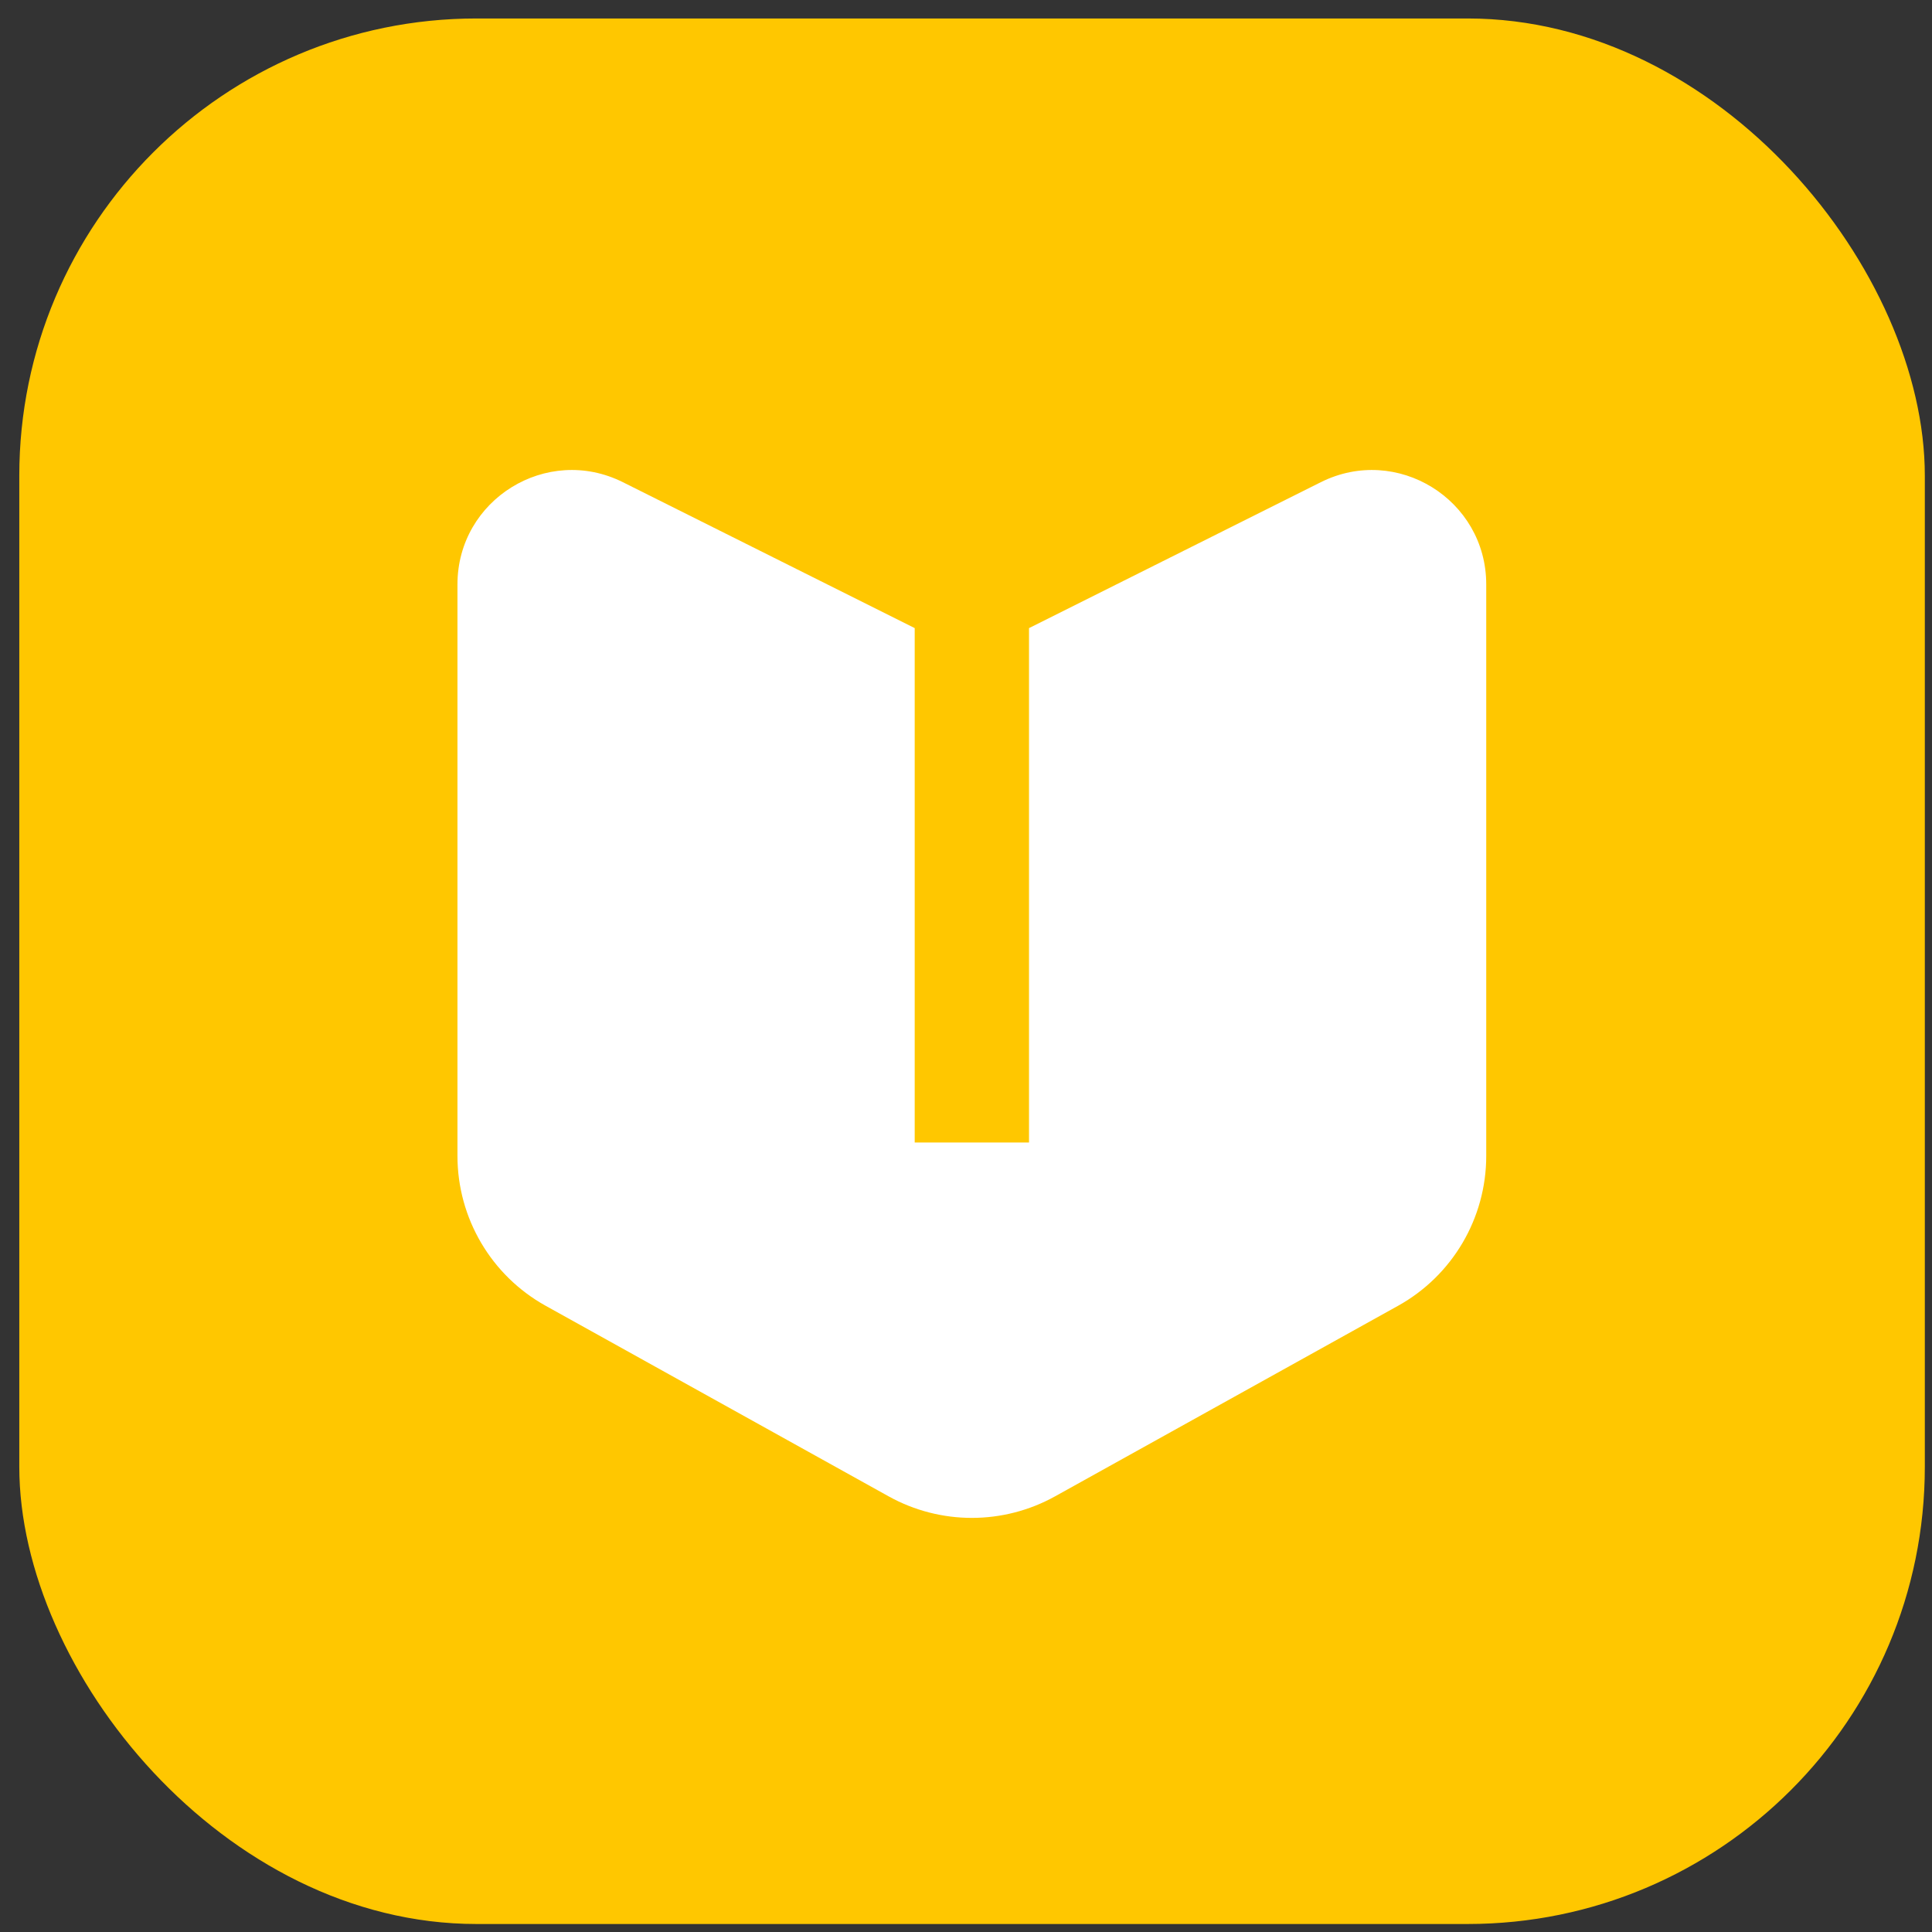
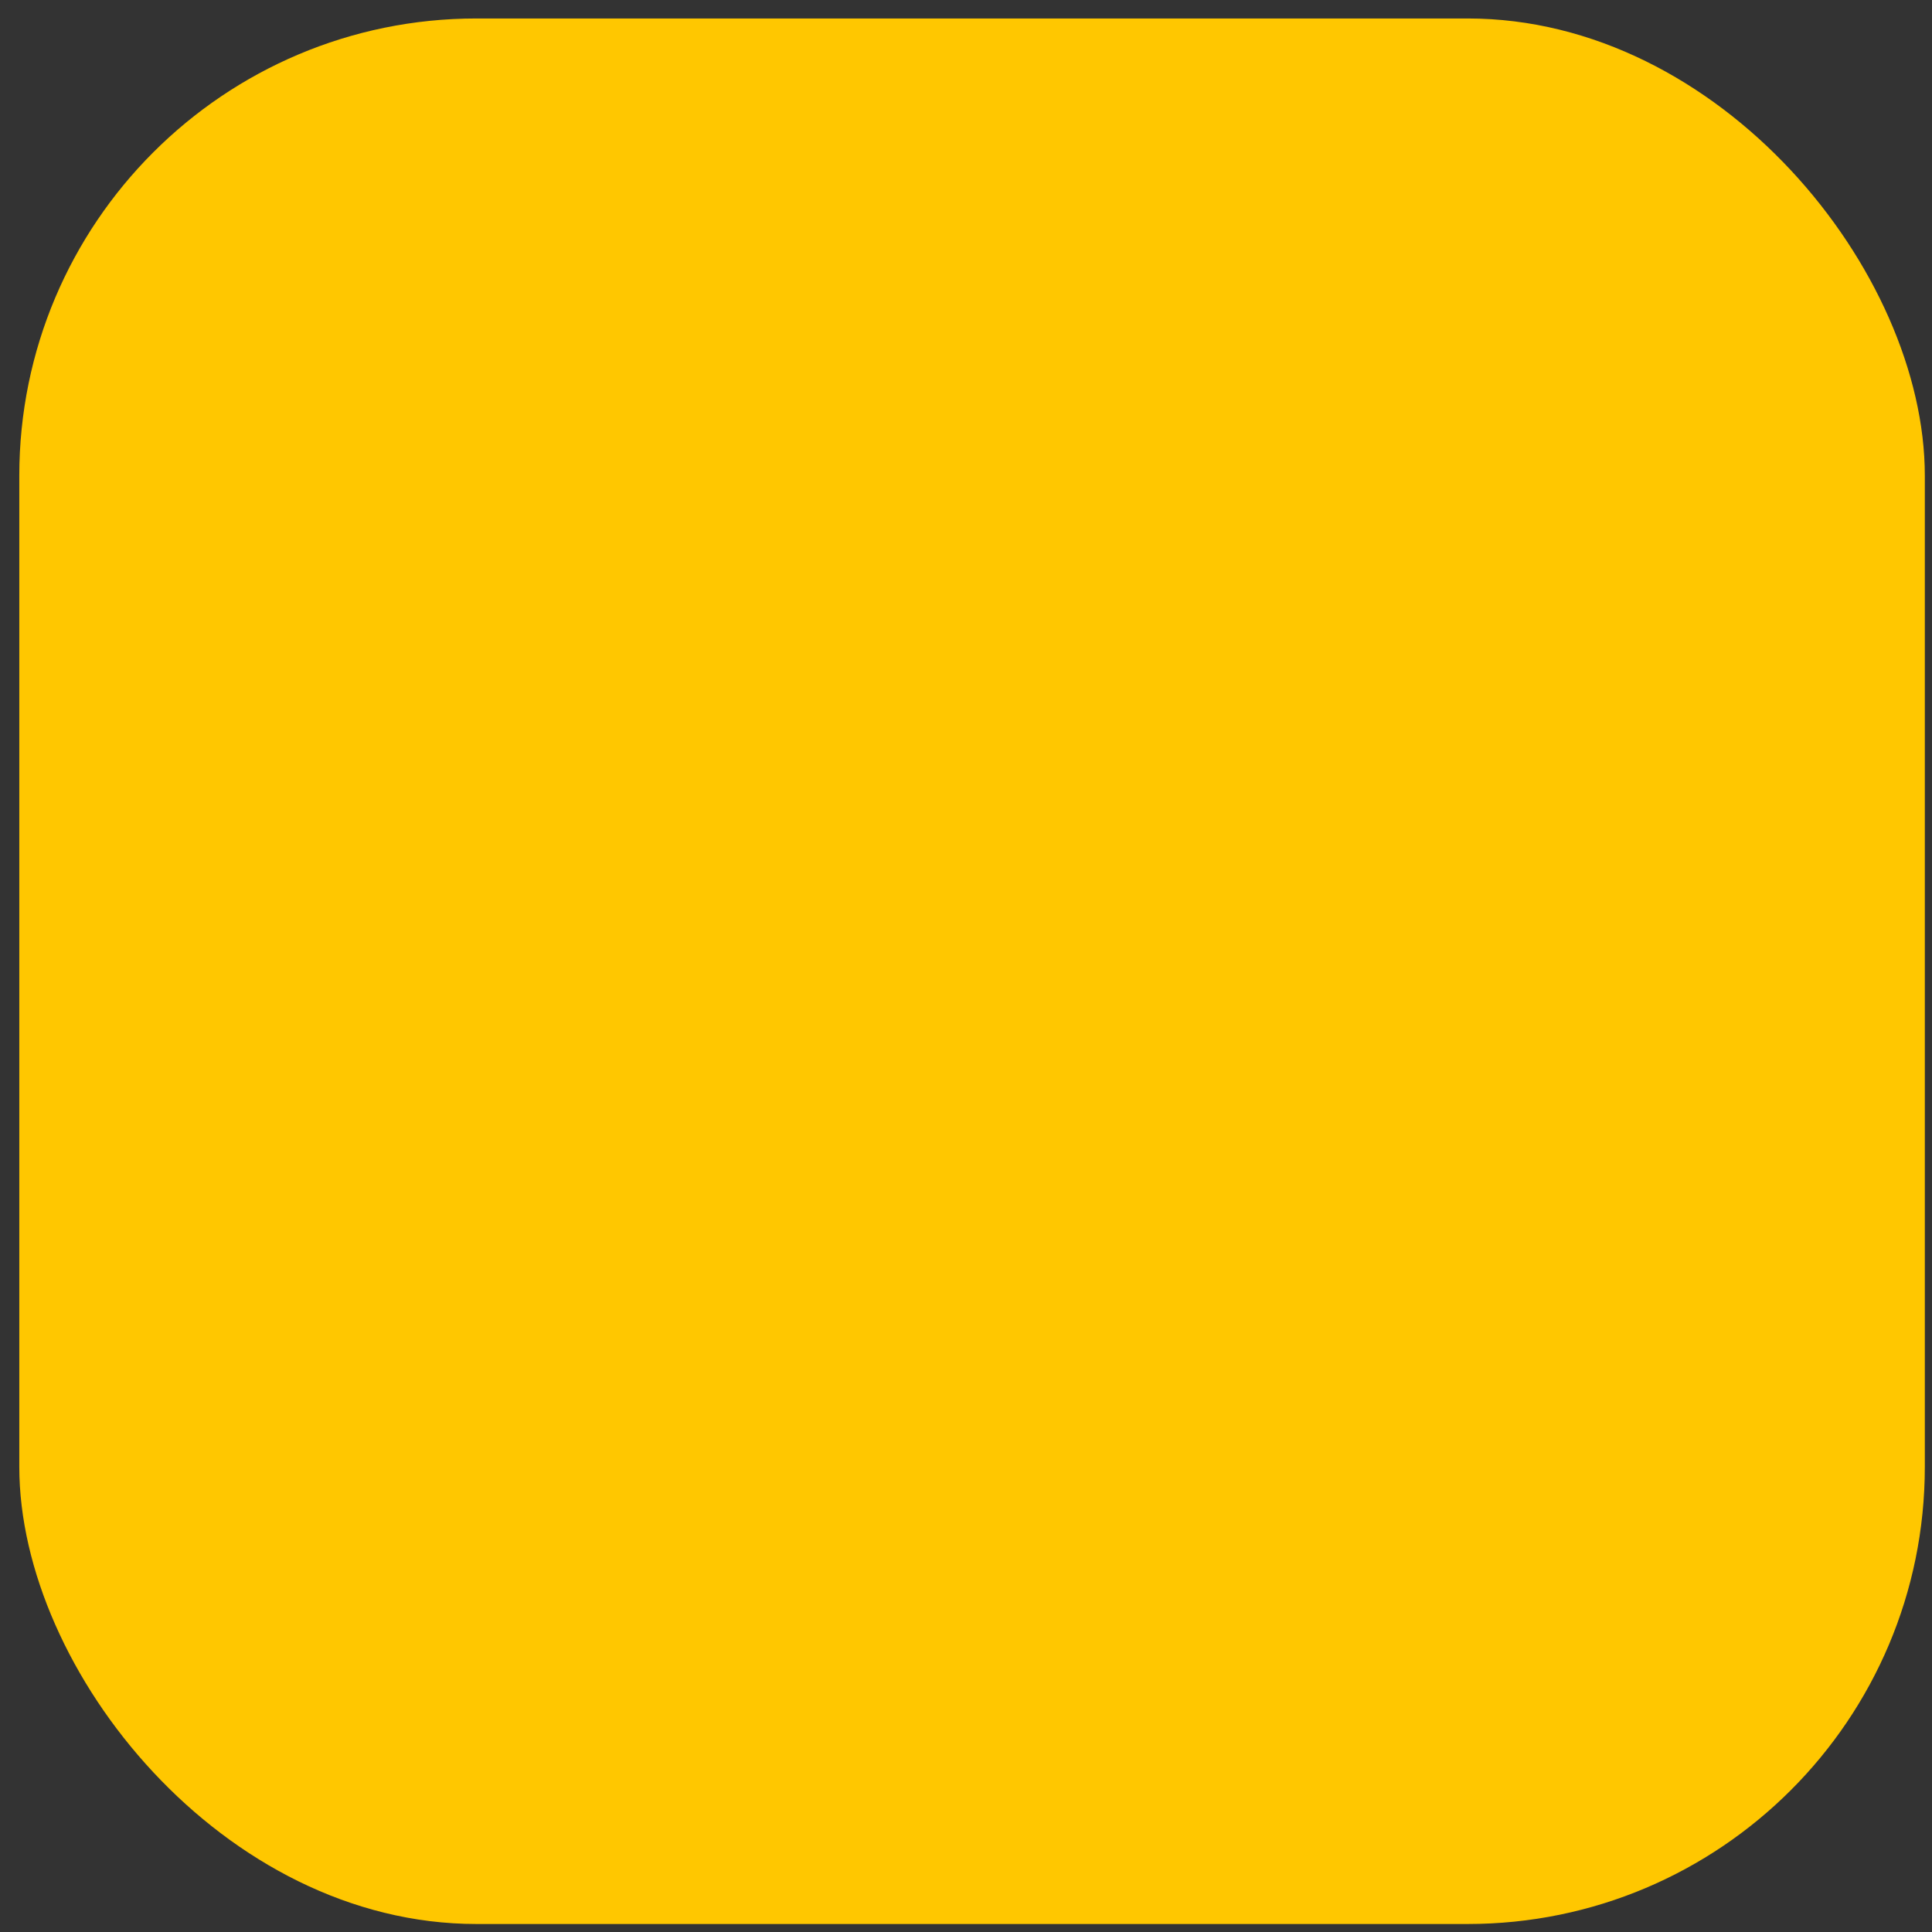
<svg xmlns="http://www.w3.org/2000/svg" width="73" height="73" viewBox="0 0 73 73" fill="none">
  <rect x="0" y="0" width="73" height="73" fill="#333333" stroke="none" />
  <rect x="0.729" y="0.698" width="72" height="72" rx="17.276" fill="#FFC700" />
-   <path d="M17.285 22.083L17.285 43.676C17.285 46.029 18.561 48.197 20.618 49.339L33.575 56.538C35.532 57.625 37.911 57.625 39.867 56.538L52.825 49.339C54.881 48.197 56.157 46.029 56.157 43.676V22.083C56.157 18.872 52.778 16.784 49.906 18.22L38.881 23.733V43.169H34.562V23.733L23.536 18.22C20.664 16.784 17.285 18.872 17.285 22.083Z" fill="white" />
</svg>